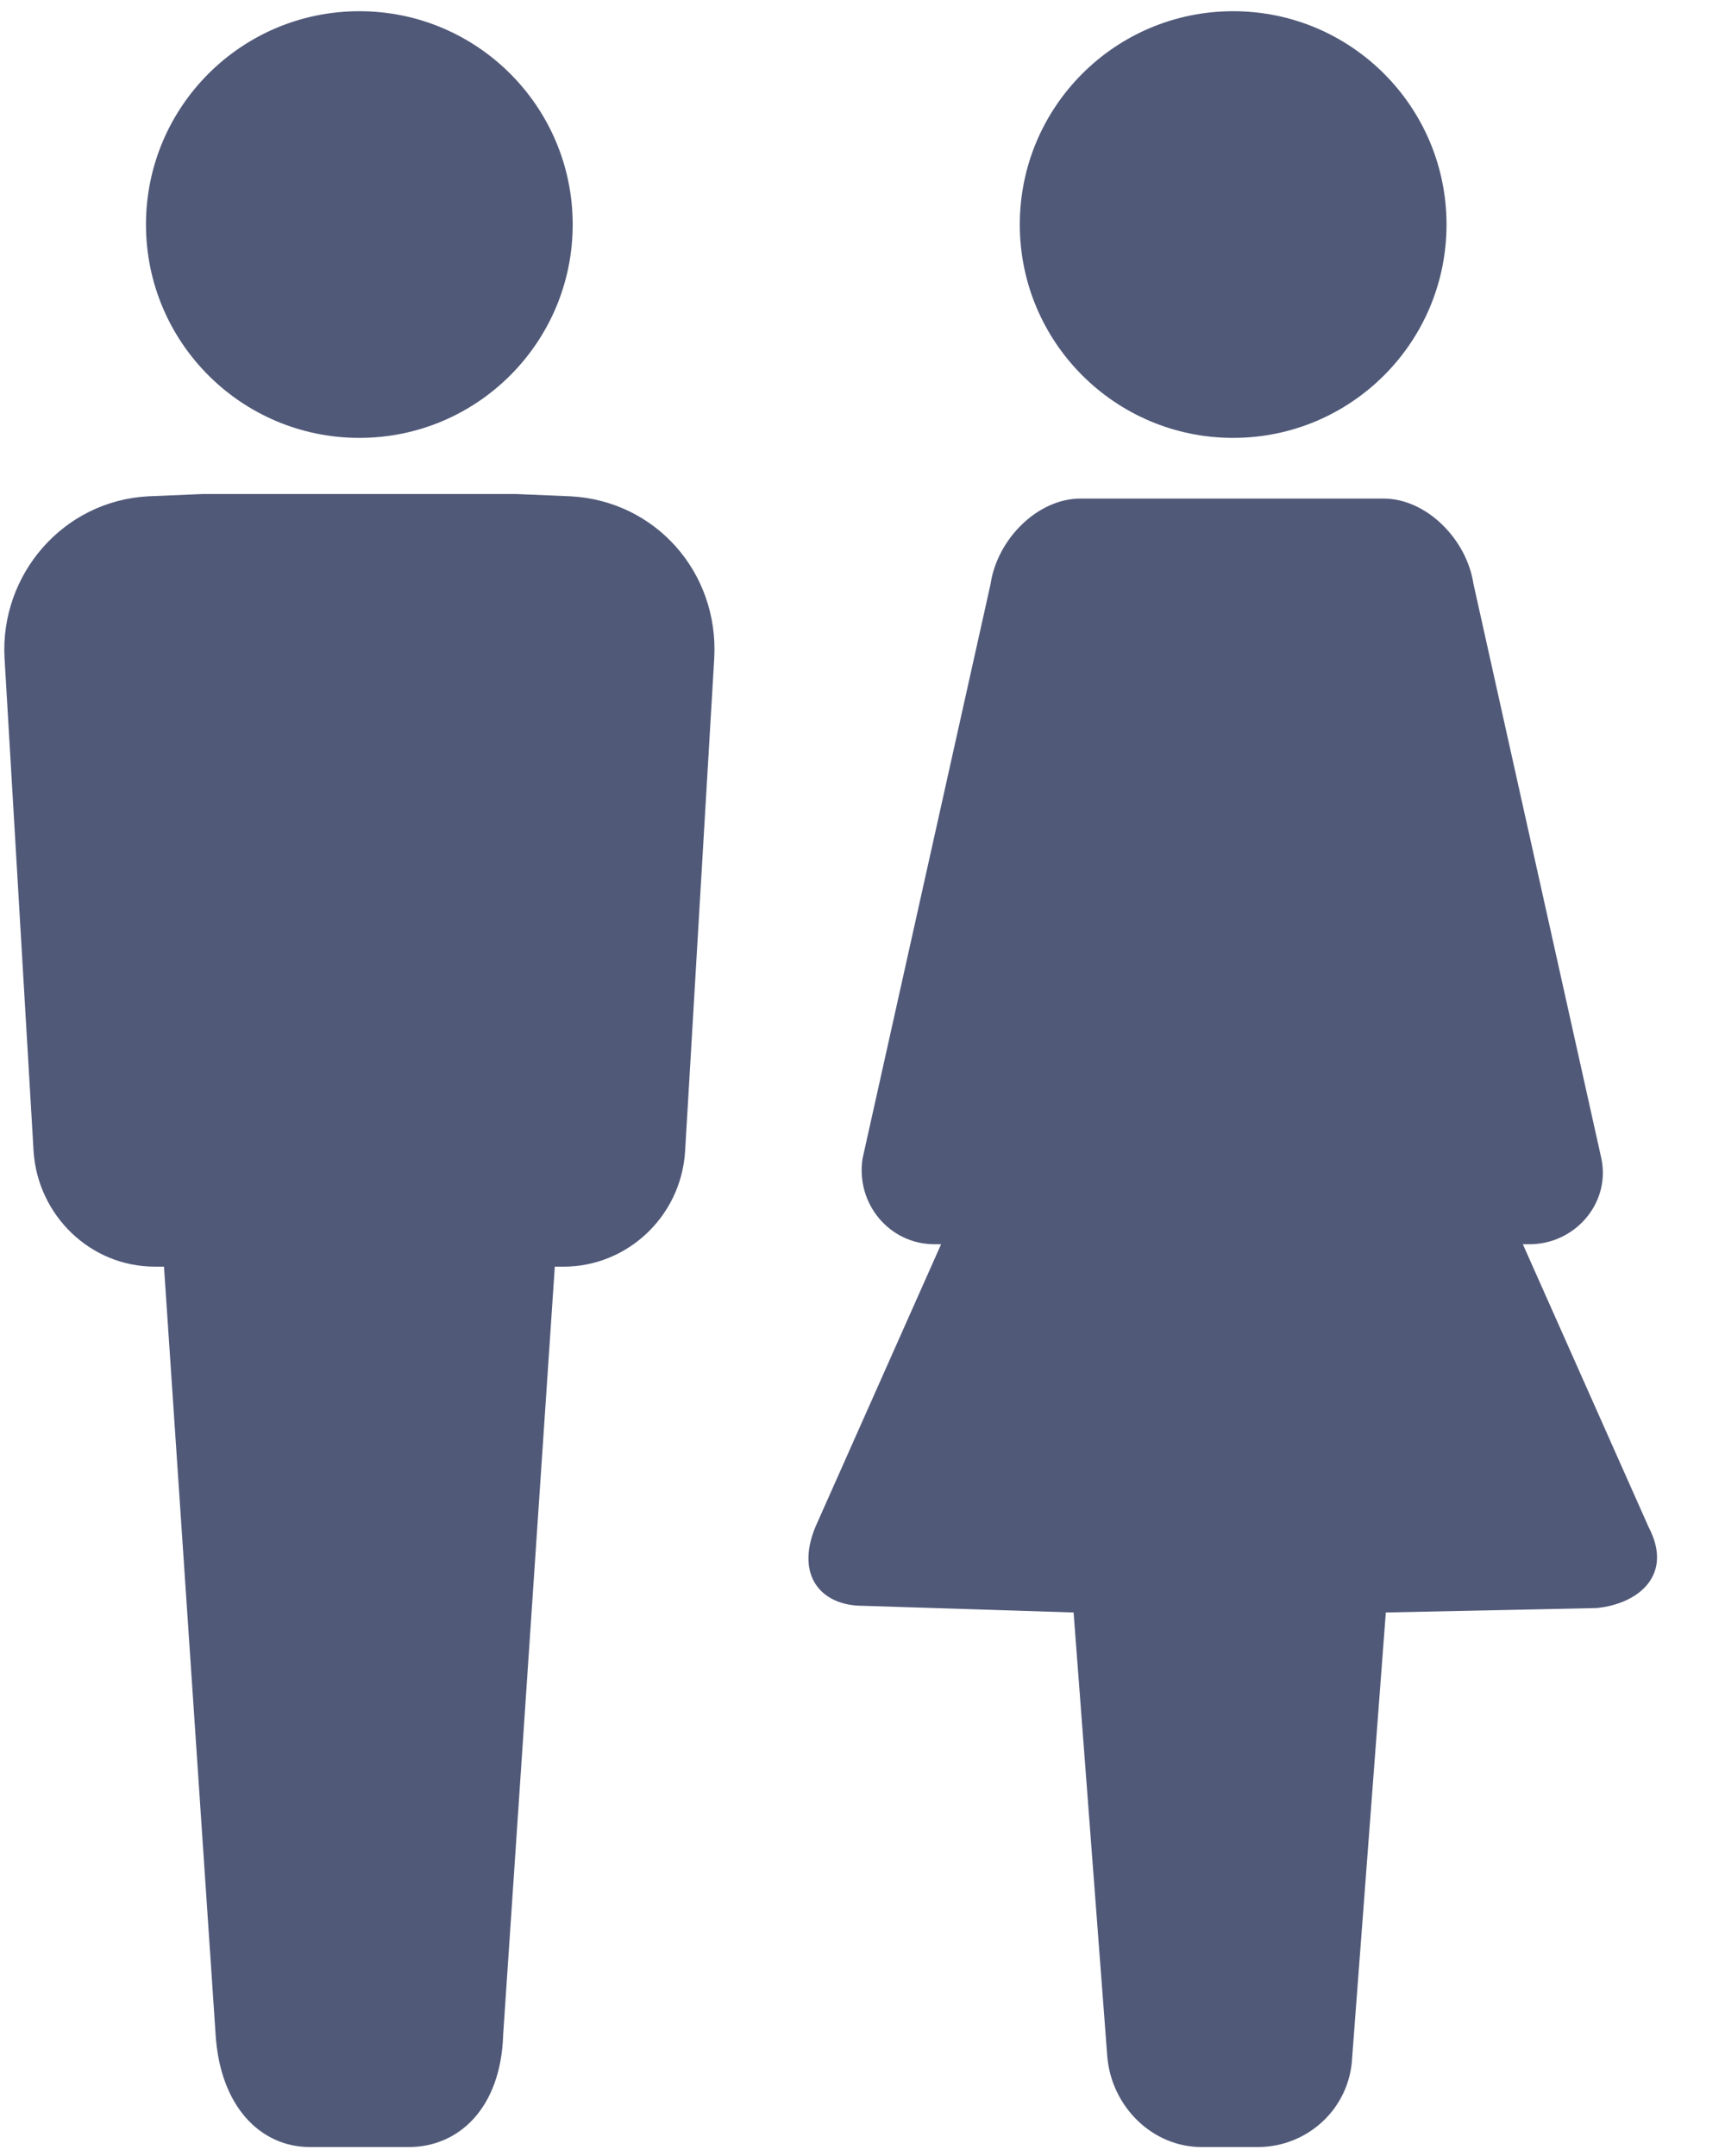
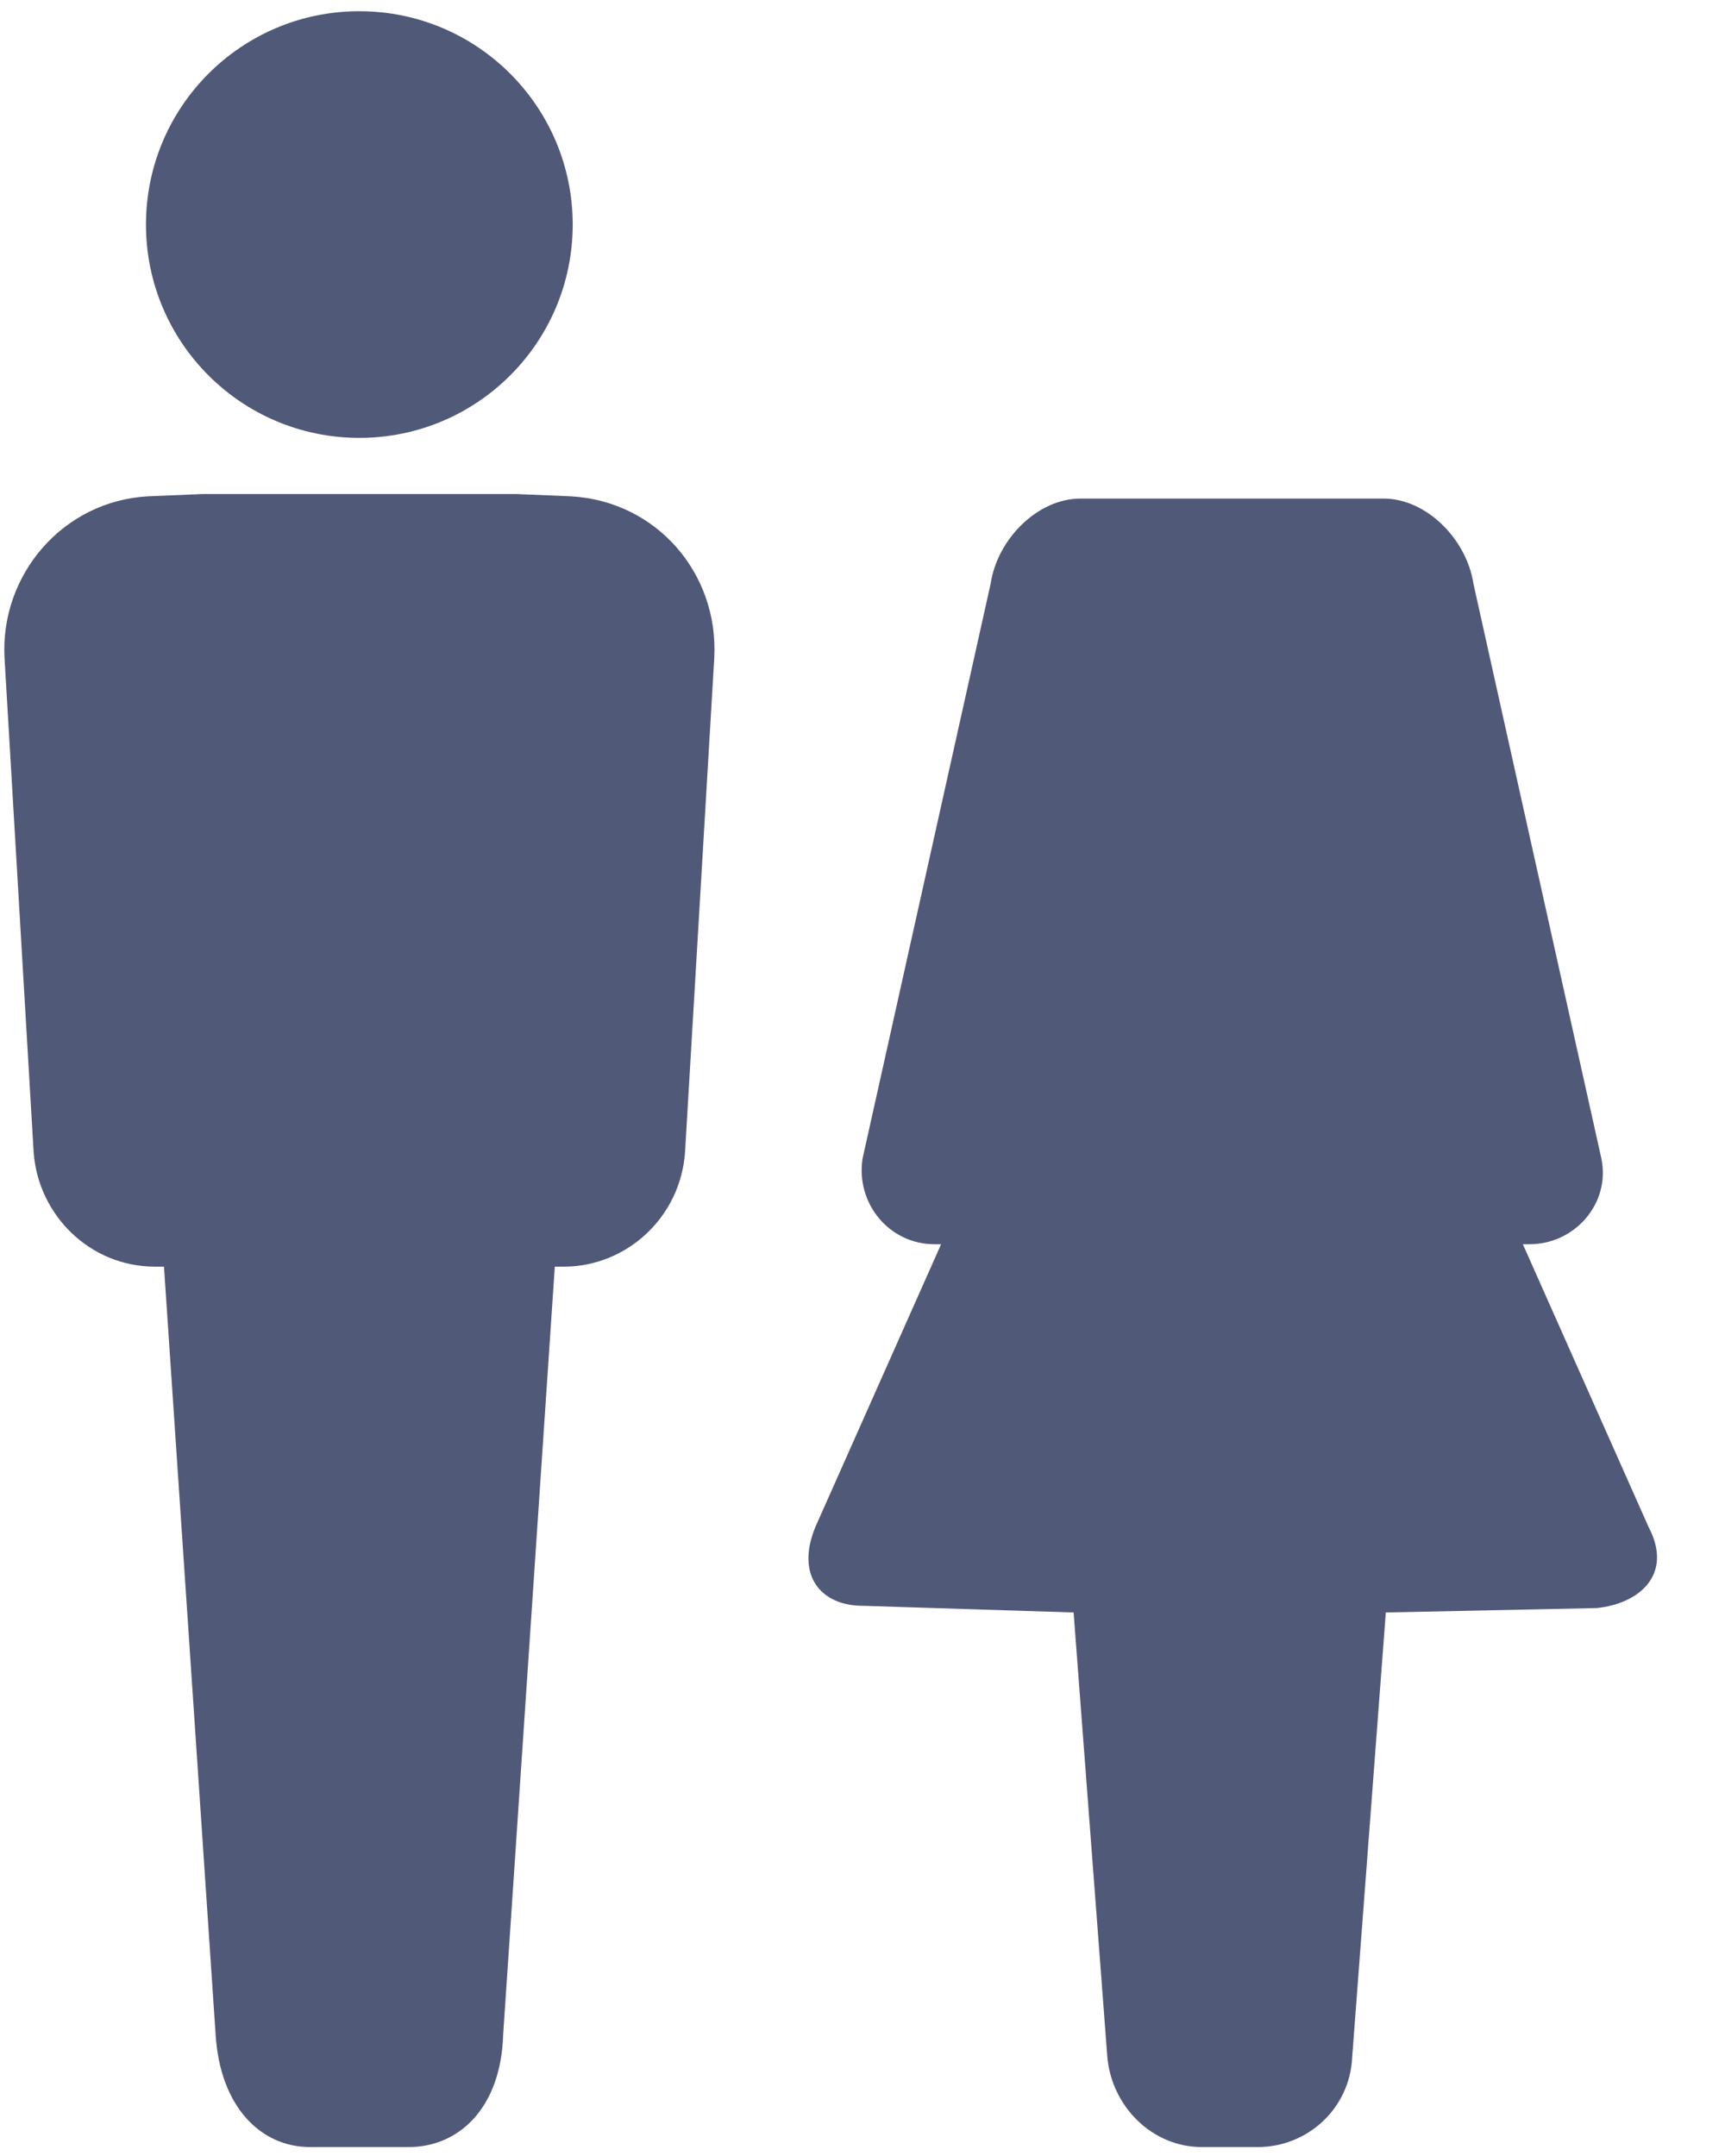
<svg xmlns="http://www.w3.org/2000/svg" width="16px" height="20px" viewBox="0 0 16 20" version="1.1">
  <g id="Thème-bleu" stroke="none" stroke-width="1" fill="none" fill-rule="evenodd">
    <g id="Voyages" transform="translate(-961, -2213)" fill="#505978" fill-rule="nonzero">
      <g id="produit-5" transform="translate(50, 2027)">
        <g id="Group-10" transform="translate(911, 182)">
          <g id="noun_Couple_1034128" transform="translate(0, 4)">
-             <circle id="Oval" cx="11.438" cy="2.083" r="1.979" />
            <path d="M15.292,14.167 L14.125,11.542 L14.188,11.542 C14.604,11.542 14.938,11.167 14.854,10.75 L13.667,5.417 C13.604,5 13.229,4.625 12.833,4.625 L10.021,4.625 C9.625,4.625 9.25,5 9.188,5.417 L8,10.75 C7.938,11.167 8.25,11.542 8.667,11.542 L8.729,11.542 L7.562,14.167 C7.375,14.625 7.625,14.896 8,14.896 L9.958,14.958 L10.271,19.083 C10.312,19.542 10.688,19.917 11.146,19.917 L11.667,19.917 C12.125,19.917 12.521,19.562 12.542,19.083 L12.854,14.958 L14.812,14.917 C15.208,14.875 15.521,14.604 15.292,14.167 Z" id="Shape" />
            <path d="M5.292,4.604 L4.792,4.583 L1.875,4.583 L1.375,4.604 C0.583,4.646 3.93851618e-14,5.333 0.042,6.104 L0.312,10.688 C0.354,11.271 0.833,11.75 1.438,11.75 L1.521,11.75 L2,18.875 C2.042,19.542 2.417,19.917 2.875,19.917 L3.792,19.917 C4.25,19.917 4.646,19.562 4.667,18.875 L5.146,11.75 L5.229,11.75 C5.812,11.75 6.312,11.292 6.354,10.688 L6.625,6.104 C6.667,5.312 6.083,4.646 5.292,4.604 Z" id="Shape" />
            <circle id="Oval" cx="3.333" cy="2.083" r="1.979" />
          </g>
        </g>
      </g>
    </g>
  </g>
</svg>